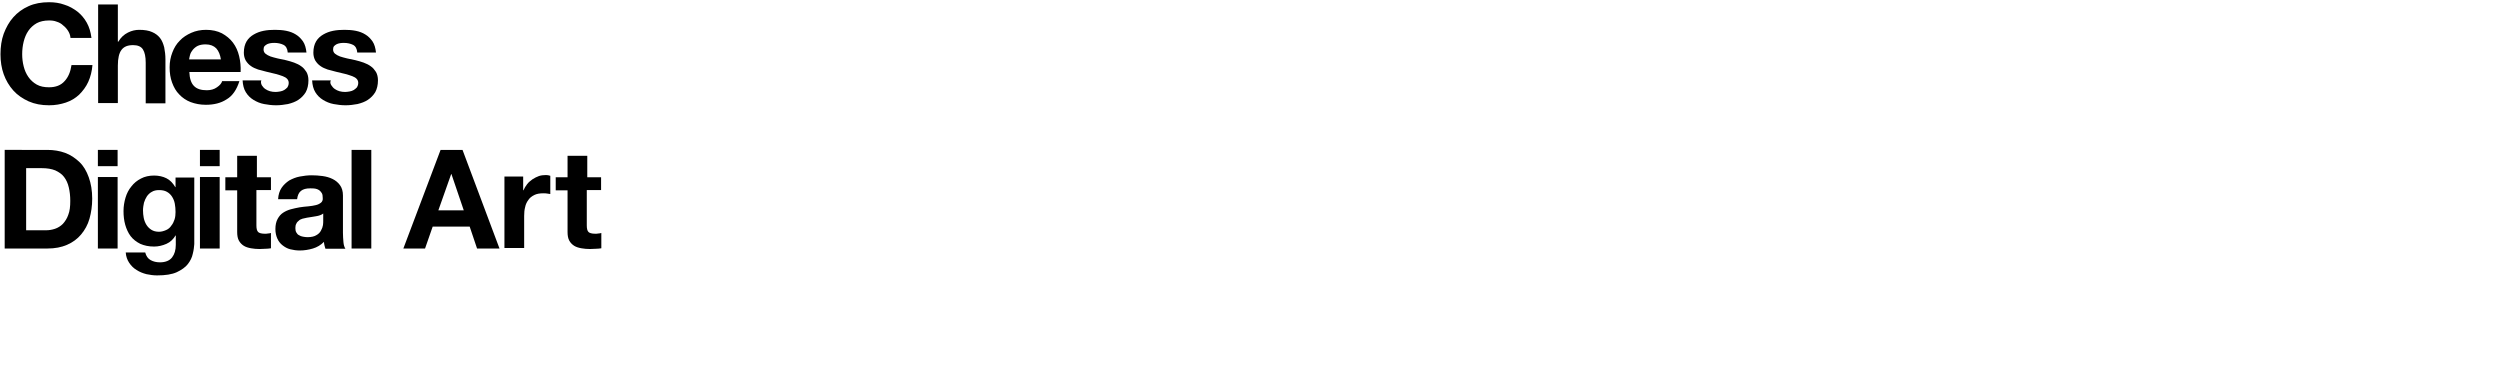
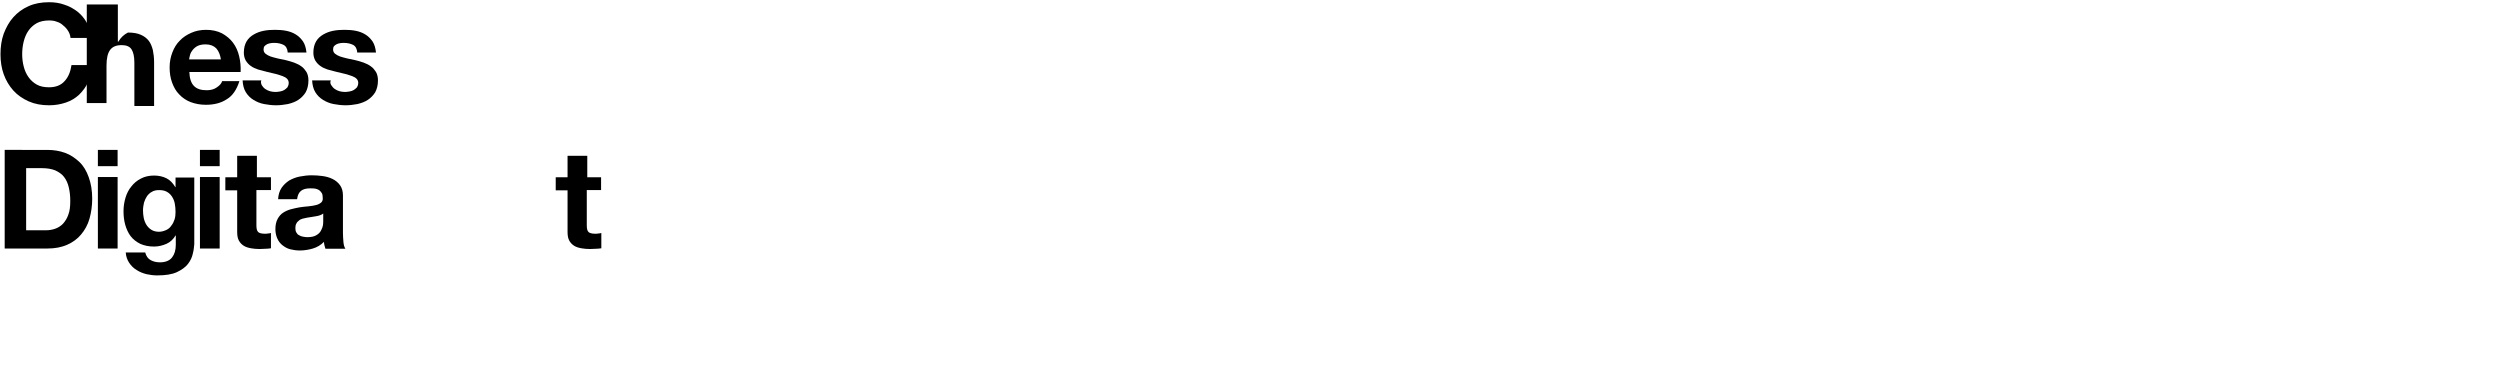
<svg xmlns="http://www.w3.org/2000/svg" version="1.1" id="Layer_1" x="0px" y="0px" viewBox="0 0 1014 154.1" style="enable-background:new 0 0 1014 154.1;" xml:space="preserve">
  <g>
    <path d="M27.6,12.5c-0.5-0.8-1.2-1.6-2-2.2C24.9,9.6,24,9.1,23,8.8c-1-0.4-2-0.5-3.1-0.5c-2,0-3.7,0.4-5,1.1   c-1.4,0.8-2.5,1.8-3.4,3.1c-0.9,1.3-1.5,2.8-1.9,4.4C9.2,18.5,9,20.2,9,22c0,1.7,0.2,3.3,0.6,4.9c0.4,1.6,1,3,1.9,4.3   c0.9,1.3,2,2.3,3.4,3.1c1.4,0.8,3.1,1.1,5,1.1c2.7,0,4.8-0.8,6.3-2.5c1.5-1.6,2.4-3.8,2.8-6.5h8.5c-0.2,2.5-0.8,4.8-1.7,6.8   c-0.9,2-2.2,3.7-3.7,5.2c-1.5,1.4-3.3,2.5-5.4,3.2c-2.1,0.7-4.3,1.1-6.8,1.1c-3.1,0-5.8-0.5-8.3-1.6c-2.4-1.1-4.5-2.5-6.2-4.4   c-1.7-1.9-3-4.1-3.9-6.6S0.2,24.9,0.2,22c0-3,0.4-5.8,1.3-8.3C2.5,11.1,3.7,8.9,5.4,7s3.7-3.4,6.2-4.5c2.4-1.1,5.2-1.6,8.3-1.6   c2.2,0,4.3,0.3,6.2,1c2,0.6,3.7,1.6,5.3,2.8c1.5,1.2,2.8,2.7,3.8,4.5c1,1.8,1.6,3.8,1.9,6.2h-8.5C28.5,14.2,28.1,13.3,27.6,12.5z" />
-     <path d="M47.8,1.8v15.1h0.2c1-1.7,2.3-2.9,3.9-3.7c1.6-0.8,3.1-1.1,4.6-1.1c2.1,0,3.9,0.3,5.2,0.9c1.4,0.6,2.4,1.4,3.2,2.4   c0.8,1,1.3,2.3,1.7,3.8c0.3,1.5,0.5,3.1,0.5,4.9v17.8h-8V25.4c0-2.4-0.4-4.2-1.1-5.3c-0.7-1.2-2.1-1.8-4-1.8   c-2.2,0-3.7,0.6-4.7,1.9c-1,1.3-1.5,3.4-1.5,6.4v15.2h-8v-40H47.8z" />
+     <path d="M47.8,1.8v15.1h0.2c1-1.7,2.3-2.9,3.9-3.7c2.1,0,3.9,0.3,5.2,0.9c1.4,0.6,2.4,1.4,3.2,2.4   c0.8,1,1.3,2.3,1.7,3.8c0.3,1.5,0.5,3.1,0.5,4.9v17.8h-8V25.4c0-2.4-0.4-4.2-1.1-5.3c-0.7-1.2-2.1-1.8-4-1.8   c-2.2,0-3.7,0.6-4.7,1.9c-1,1.3-1.5,3.4-1.5,6.4v15.2h-8v-40H47.8z" />
    <path d="M78.7,34.9c1.2,1.2,2.9,1.7,5.2,1.7c1.6,0,3-0.4,4.1-1.2c1.2-0.8,1.9-1.7,2.1-2.5h7c-1.1,3.5-2.8,6-5.2,7.4   c-2.3,1.5-5.1,2.2-8.4,2.2c-2.3,0-4.3-0.4-6.2-1.1c-1.8-0.7-3.4-1.8-4.6-3.1c-1.3-1.3-2.2-2.9-2.9-4.8c-0.7-1.9-1-3.9-1-6.2   c0-2.2,0.4-4.2,1.1-6c0.7-1.9,1.7-3.5,3-4.8c1.3-1.4,2.9-2.4,4.7-3.2c1.8-0.8,3.8-1.2,6-1.2c2.5,0,4.6,0.5,6.4,1.4   c1.8,1,3.3,2.2,4.5,3.8c1.2,1.6,2,3.4,2.5,5.5c0.5,2.1,0.7,4.2,0.6,6.4H76.8C76.9,31.8,77.5,33.7,78.7,34.9z M87.7,19.6   c-1-1-2.4-1.6-4.3-1.6c-1.3,0-2.3,0.2-3.2,0.6c-0.8,0.4-1.5,1-2,1.6c-0.5,0.6-0.9,1.3-1.1,2c-0.2,0.7-0.3,1.3-0.4,1.9h12.9   C89.3,22.2,88.7,20.7,87.7,19.6z" />
    <path d="M106.2,34.6c0.4,0.6,0.8,1.1,1.4,1.5s1.2,0.7,1.9,0.9c0.7,0.2,1.5,0.3,2.3,0.3c0.6,0,1.1-0.1,1.8-0.2   c0.6-0.1,1.2-0.3,1.7-0.6c0.5-0.3,0.9-0.7,1.3-1.1c0.3-0.5,0.5-1.1,0.5-1.8c0-1.2-0.8-2.1-2.4-2.7c-1.6-0.6-3.8-1.2-6.6-1.8   c-1.2-0.3-2.3-0.6-3.4-0.9c-1.1-0.4-2.1-0.8-2.9-1.4c-0.9-0.6-1.5-1.3-2.1-2.2c-0.5-0.9-0.8-2-0.8-3.2c0-1.9,0.4-3.4,1.1-4.6   c0.7-1.2,1.7-2.1,2.9-2.8c1.2-0.7,2.5-1.2,4-1.5c1.5-0.3,3-0.4,4.6-0.4s3.1,0.1,4.6,0.4c1.5,0.3,2.8,0.8,3.9,1.5   c1.2,0.7,2.1,1.7,2.9,2.8c0.8,1.2,1.2,2.7,1.4,4.5h-7.6c-0.1-1.5-0.7-2.6-1.7-3.1c-1-0.5-2.3-0.8-3.7-0.8c-0.4,0-0.9,0-1.5,0.1   c-0.5,0.1-1,0.2-1.4,0.4c-0.4,0.2-0.8,0.5-1.1,0.8c-0.3,0.4-0.4,0.8-0.4,1.4c0,0.7,0.3,1.3,0.8,1.7c0.5,0.4,1.2,0.8,2,1.1   c0.8,0.3,1.8,0.5,2.9,0.8c1.1,0.2,2.2,0.5,3.3,0.7c1.2,0.3,2.3,0.6,3.4,1c1.1,0.4,2.1,0.9,2.9,1.5c0.9,0.6,1.5,1.4,2.1,2.3   c0.5,0.9,0.8,2,0.8,3.4c0,1.9-0.4,3.5-1.1,4.8c-0.8,1.3-1.8,2.3-3,3.1c-1.2,0.8-2.6,1.3-4.2,1.7c-1.6,0.3-3.2,0.5-4.8,0.5   c-1.7,0-3.3-0.2-4.9-0.5c-1.6-0.3-3-0.9-4.3-1.7c-1.3-0.8-2.3-1.8-3.1-3.1c-0.8-1.3-1.2-2.9-1.3-4.8h7.6   C105.7,33.3,105.9,34,106.2,34.6z" />
    <path d="M134.4,34.6c0.4,0.6,0.8,1.1,1.4,1.5s1.2,0.7,1.9,0.9c0.7,0.2,1.5,0.3,2.3,0.3c0.6,0,1.1-0.1,1.8-0.2   c0.6-0.1,1.2-0.3,1.7-0.6c0.5-0.3,0.9-0.7,1.3-1.1c0.3-0.5,0.5-1.1,0.5-1.8c0-1.2-0.8-2.1-2.4-2.7c-1.6-0.6-3.8-1.2-6.6-1.8   c-1.2-0.3-2.3-0.6-3.4-0.9c-1.1-0.4-2.1-0.8-2.9-1.4c-0.9-0.6-1.5-1.3-2.1-2.2c-0.5-0.9-0.8-2-0.8-3.2c0-1.9,0.4-3.4,1.1-4.6   c0.7-1.2,1.7-2.1,2.9-2.8c1.2-0.7,2.5-1.2,4-1.5c1.5-0.3,3-0.4,4.6-0.4s3.1,0.1,4.6,0.4c1.5,0.3,2.8,0.8,3.9,1.5   c1.2,0.7,2.1,1.7,2.9,2.8c0.8,1.2,1.2,2.7,1.4,4.5h-7.6c-0.1-1.5-0.7-2.6-1.7-3.1c-1-0.5-2.3-0.8-3.7-0.8c-0.4,0-0.9,0-1.5,0.1   c-0.5,0.1-1,0.2-1.4,0.4c-0.4,0.2-0.8,0.5-1.1,0.8c-0.3,0.4-0.4,0.8-0.4,1.4c0,0.7,0.3,1.3,0.8,1.7c0.5,0.4,1.2,0.8,2,1.1   c0.8,0.3,1.8,0.5,2.9,0.8c1.1,0.2,2.2,0.5,3.3,0.7c1.2,0.3,2.3,0.6,3.4,1c1.1,0.4,2.1,0.9,2.9,1.5c0.9,0.6,1.5,1.4,2.1,2.3   c0.5,0.9,0.8,2,0.8,3.4c0,1.9-0.4,3.5-1.1,4.8c-0.8,1.3-1.8,2.3-3,3.1c-1.2,0.8-2.6,1.3-4.2,1.7c-1.6,0.3-3.2,0.5-4.8,0.5   c-1.7,0-3.3-0.2-4.9-0.5c-1.6-0.3-3-0.9-4.3-1.7c-1.3-0.8-2.3-1.8-3.1-3.1c-0.8-1.3-1.2-2.9-1.3-4.8h7.6   C133.8,33.3,134,34,134.4,34.6z" />
    <path d="M19.2,60.8c2.6,0,5,0.4,7.2,1.2c2.2,0.8,4.1,2.1,5.8,3.7s2.9,3.7,3.8,6.2c0.9,2.5,1.4,5.4,1.4,8.7c0,2.9-0.4,5.6-1.1,8.1   c-0.7,2.5-1.9,4.6-3.4,6.4c-1.5,1.8-3.4,3.2-5.7,4.2c-2.3,1-4.9,1.5-8,1.5H1.9v-40H19.2z M18.6,93.4c1.3,0,2.5-0.2,3.7-0.6   c1.2-0.4,2.3-1.1,3.2-2c0.9-1,1.7-2.2,2.2-3.7c0.6-1.5,0.8-3.4,0.8-5.6c0-2-0.2-3.8-0.6-5.5s-1-3-1.9-4.2s-2.1-2-3.6-2.7   c-1.5-0.6-3.3-0.9-5.5-0.9h-6.3v25.2H18.6z" />
    <path d="M39.7,67.4v-6.6h8v6.6H39.7z M47.7,71.8v29h-8v-29H47.7z" />
    <path d="M78.2,102.9c-0.3,1.5-1,2.9-2,4.2c-1,1.3-2.6,2.4-4.5,3.3c-2,0.9-4.6,1.3-8,1.3c-1.4,0-2.9-0.2-4.3-0.5   c-1.5-0.4-2.8-0.9-4-1.7c-1.2-0.7-2.2-1.7-3-2.9c-0.8-1.2-1.3-2.6-1.4-4.2h7.9c0.4,1.5,1.1,2.5,2.2,3.1c1.1,0.6,2.3,0.9,3.8,0.9   c2.2,0,3.9-0.7,4.9-2c1-1.3,1.5-3,1.5-5.1v-3.8h-0.1c-0.9,1.5-2.1,2.7-3.7,3.4c-1.6,0.7-3.3,1.1-5,1.1c-2.2,0-4-0.4-5.6-1.1   c-1.6-0.8-2.9-1.8-3.9-3.1s-1.7-2.9-2.2-4.6c-0.5-1.8-0.7-3.6-0.7-5.6c0-1.9,0.3-3.7,0.8-5.4c0.5-1.7,1.3-3.3,2.4-4.6   c1-1.3,2.3-2.4,3.9-3.2c1.5-0.8,3.3-1.2,5.3-1.2c1.9,0,3.6,0.4,5,1.1c1.4,0.7,2.6,1.9,3.6,3.6h0.1v-3.9h7.6V99   C78.7,100.1,78.6,101.4,78.2,102.9z M67.4,93.3c0.9-0.4,1.6-1,2.1-1.8c0.6-0.7,1-1.6,1.3-2.5s0.4-2,0.4-3c0-1.2-0.1-2.3-0.3-3.4   c-0.2-1.1-0.6-2-1.1-2.8c-0.5-0.8-1.2-1.5-2.1-2c-0.9-0.5-1.9-0.7-3.2-0.7c-1.1,0-2.1,0.2-2.9,0.7c-0.8,0.4-1.5,1.1-2,1.8   c-0.5,0.8-0.9,1.6-1.2,2.6c-0.2,1-0.4,2-0.4,3.1c0,1,0.1,2.1,0.3,3.1c0.2,1,0.6,2,1.1,2.8s1.2,1.5,2,2c0.8,0.5,1.8,0.8,3.1,0.8   C65.5,94,66.5,93.7,67.4,93.3z" />
    <path d="M81.1,67.4v-6.6h8v6.6H81.1z M89.1,71.8v29h-8v-29H89.1z" />
    <path d="M109.9,71.8v5.3H104v14.3c0,1.3,0.2,2.2,0.7,2.7c0.4,0.4,1.3,0.7,2.7,0.7c0.4,0,0.9,0,1.3-0.1c0.4,0,0.8-0.1,1.2-0.2v6.2   c-0.7,0.1-1.4,0.2-2.2,0.2c-0.8,0-1.6,0.1-2.4,0.1c-1.2,0-2.4-0.1-3.5-0.3c-1.1-0.2-2.1-0.5-2.9-1c-0.8-0.5-1.5-1.2-2-2.1   c-0.5-0.9-0.7-2.1-0.7-3.5V77.2h-4.8v-5.3h4.8v-8.7h8v8.7H109.9z" />
    <path d="M112.8,80.8c0.1-1.9,0.6-3.4,1.4-4.6c0.8-1.2,1.9-2.2,3.1-3c1.3-0.7,2.7-1.3,4.3-1.6c1.6-0.3,3.2-0.5,4.8-0.5   c1.5,0,2.9,0.1,4.4,0.3c1.5,0.2,2.9,0.6,4.1,1.2c1.2,0.6,2.2,1.4,3,2.5c0.8,1.1,1.2,2.5,1.2,4.2v15.1c0,1.3,0.1,2.6,0.2,3.8   c0.1,1.2,0.4,2.1,0.8,2.7H132c-0.1-0.4-0.3-0.9-0.4-1.4c-0.1-0.5-0.2-0.9-0.2-1.4c-1.3,1.3-2.8,2.2-4.5,2.7   c-1.7,0.5-3.5,0.8-5.3,0.8c-1.4,0-2.7-0.2-3.9-0.5c-1.2-0.3-2.2-0.9-3.1-1.6s-1.6-1.6-2.1-2.7c-0.5-1.1-0.8-2.4-0.8-3.9   c0-1.6,0.3-3,0.9-4.1c0.6-1.1,1.3-1.9,2.2-2.5c0.9-0.6,2-1.1,3.1-1.4c1.2-0.3,2.4-0.6,3.6-0.8c1.2-0.2,2.4-0.3,3.5-0.4   c1.2-0.1,2.2-0.3,3.1-0.5c0.9-0.2,1.6-0.6,2.1-1c0.5-0.4,0.8-1.1,0.7-1.9c0-0.9-0.1-1.5-0.4-2c-0.3-0.5-0.7-0.9-1.1-1.2   c-0.5-0.3-1-0.5-1.6-0.6c-0.6-0.1-1.3-0.1-2-0.1c-1.6,0-2.8,0.3-3.7,1s-1.4,1.8-1.6,3.4H112.8z M131.1,86.6   c-0.3,0.3-0.8,0.5-1.3,0.7s-1,0.3-1.6,0.4c-0.6,0.1-1.2,0.2-1.8,0.3c-0.6,0.1-1.3,0.2-1.9,0.3c-0.6,0.1-1.2,0.3-1.8,0.4   c-0.6,0.2-1.1,0.4-1.5,0.8c-0.4,0.3-0.8,0.7-1,1.2c-0.3,0.5-0.4,1.1-0.4,1.8c0,0.7,0.1,1.3,0.4,1.8c0.3,0.5,0.6,0.9,1.1,1.1   c0.4,0.3,1,0.5,1.6,0.6c0.6,0.1,1.2,0.2,1.8,0.2c1.6,0,2.8-0.3,3.6-0.8c0.9-0.5,1.5-1.1,1.9-1.9c0.4-0.7,0.7-1.5,0.8-2.2   c0.1-0.7,0.1-1.3,0.1-1.8V86.6z" />
-     <path d="M150.6,60.8v40h-8v-40H150.6z" />
-     <path d="M187.6,60.8l15,40h-9.1l-3-8.9h-15l-3.1,8.9h-8.8l15.1-40H187.6z M188.1,85.3l-5-14.7H183l-5.2,14.7H188.1z" />
-     <path d="M212.2,71.8v5.4h0.1c0.4-0.9,0.9-1.7,1.5-2.5c0.6-0.8,1.4-1.4,2.2-2c0.8-0.5,1.7-1,2.6-1.3c0.9-0.3,1.9-0.4,2.9-0.4   c0.5,0,1.1,0.1,1.7,0.3v7.4c-0.4-0.1-0.8-0.1-1.3-0.2c-0.5-0.1-1-0.1-1.5-0.1c-1.5,0-2.7,0.2-3.7,0.7c-1,0.5-1.8,1.1-2.4,2   c-0.6,0.8-1.1,1.8-1.3,2.9c-0.3,1.1-0.4,2.3-0.4,3.6v13h-8v-29H212.2z" />
    <path d="M243.8,71.8v5.3h-5.8v14.3c0,1.3,0.2,2.2,0.7,2.7c0.4,0.4,1.3,0.7,2.7,0.7c0.4,0,0.9,0,1.3-0.1c0.4,0,0.8-0.1,1.2-0.2v6.2   c-0.7,0.1-1.4,0.2-2.2,0.2c-0.8,0-1.6,0.1-2.4,0.1c-1.2,0-2.4-0.1-3.5-0.3c-1.1-0.2-2.1-0.5-2.9-1c-0.8-0.5-1.5-1.2-2-2.1   c-0.5-0.9-0.7-2.1-0.7-3.5V77.2h-4.8v-5.3h4.8v-8.7h8v8.7H243.8z" />
  </g>
</svg>